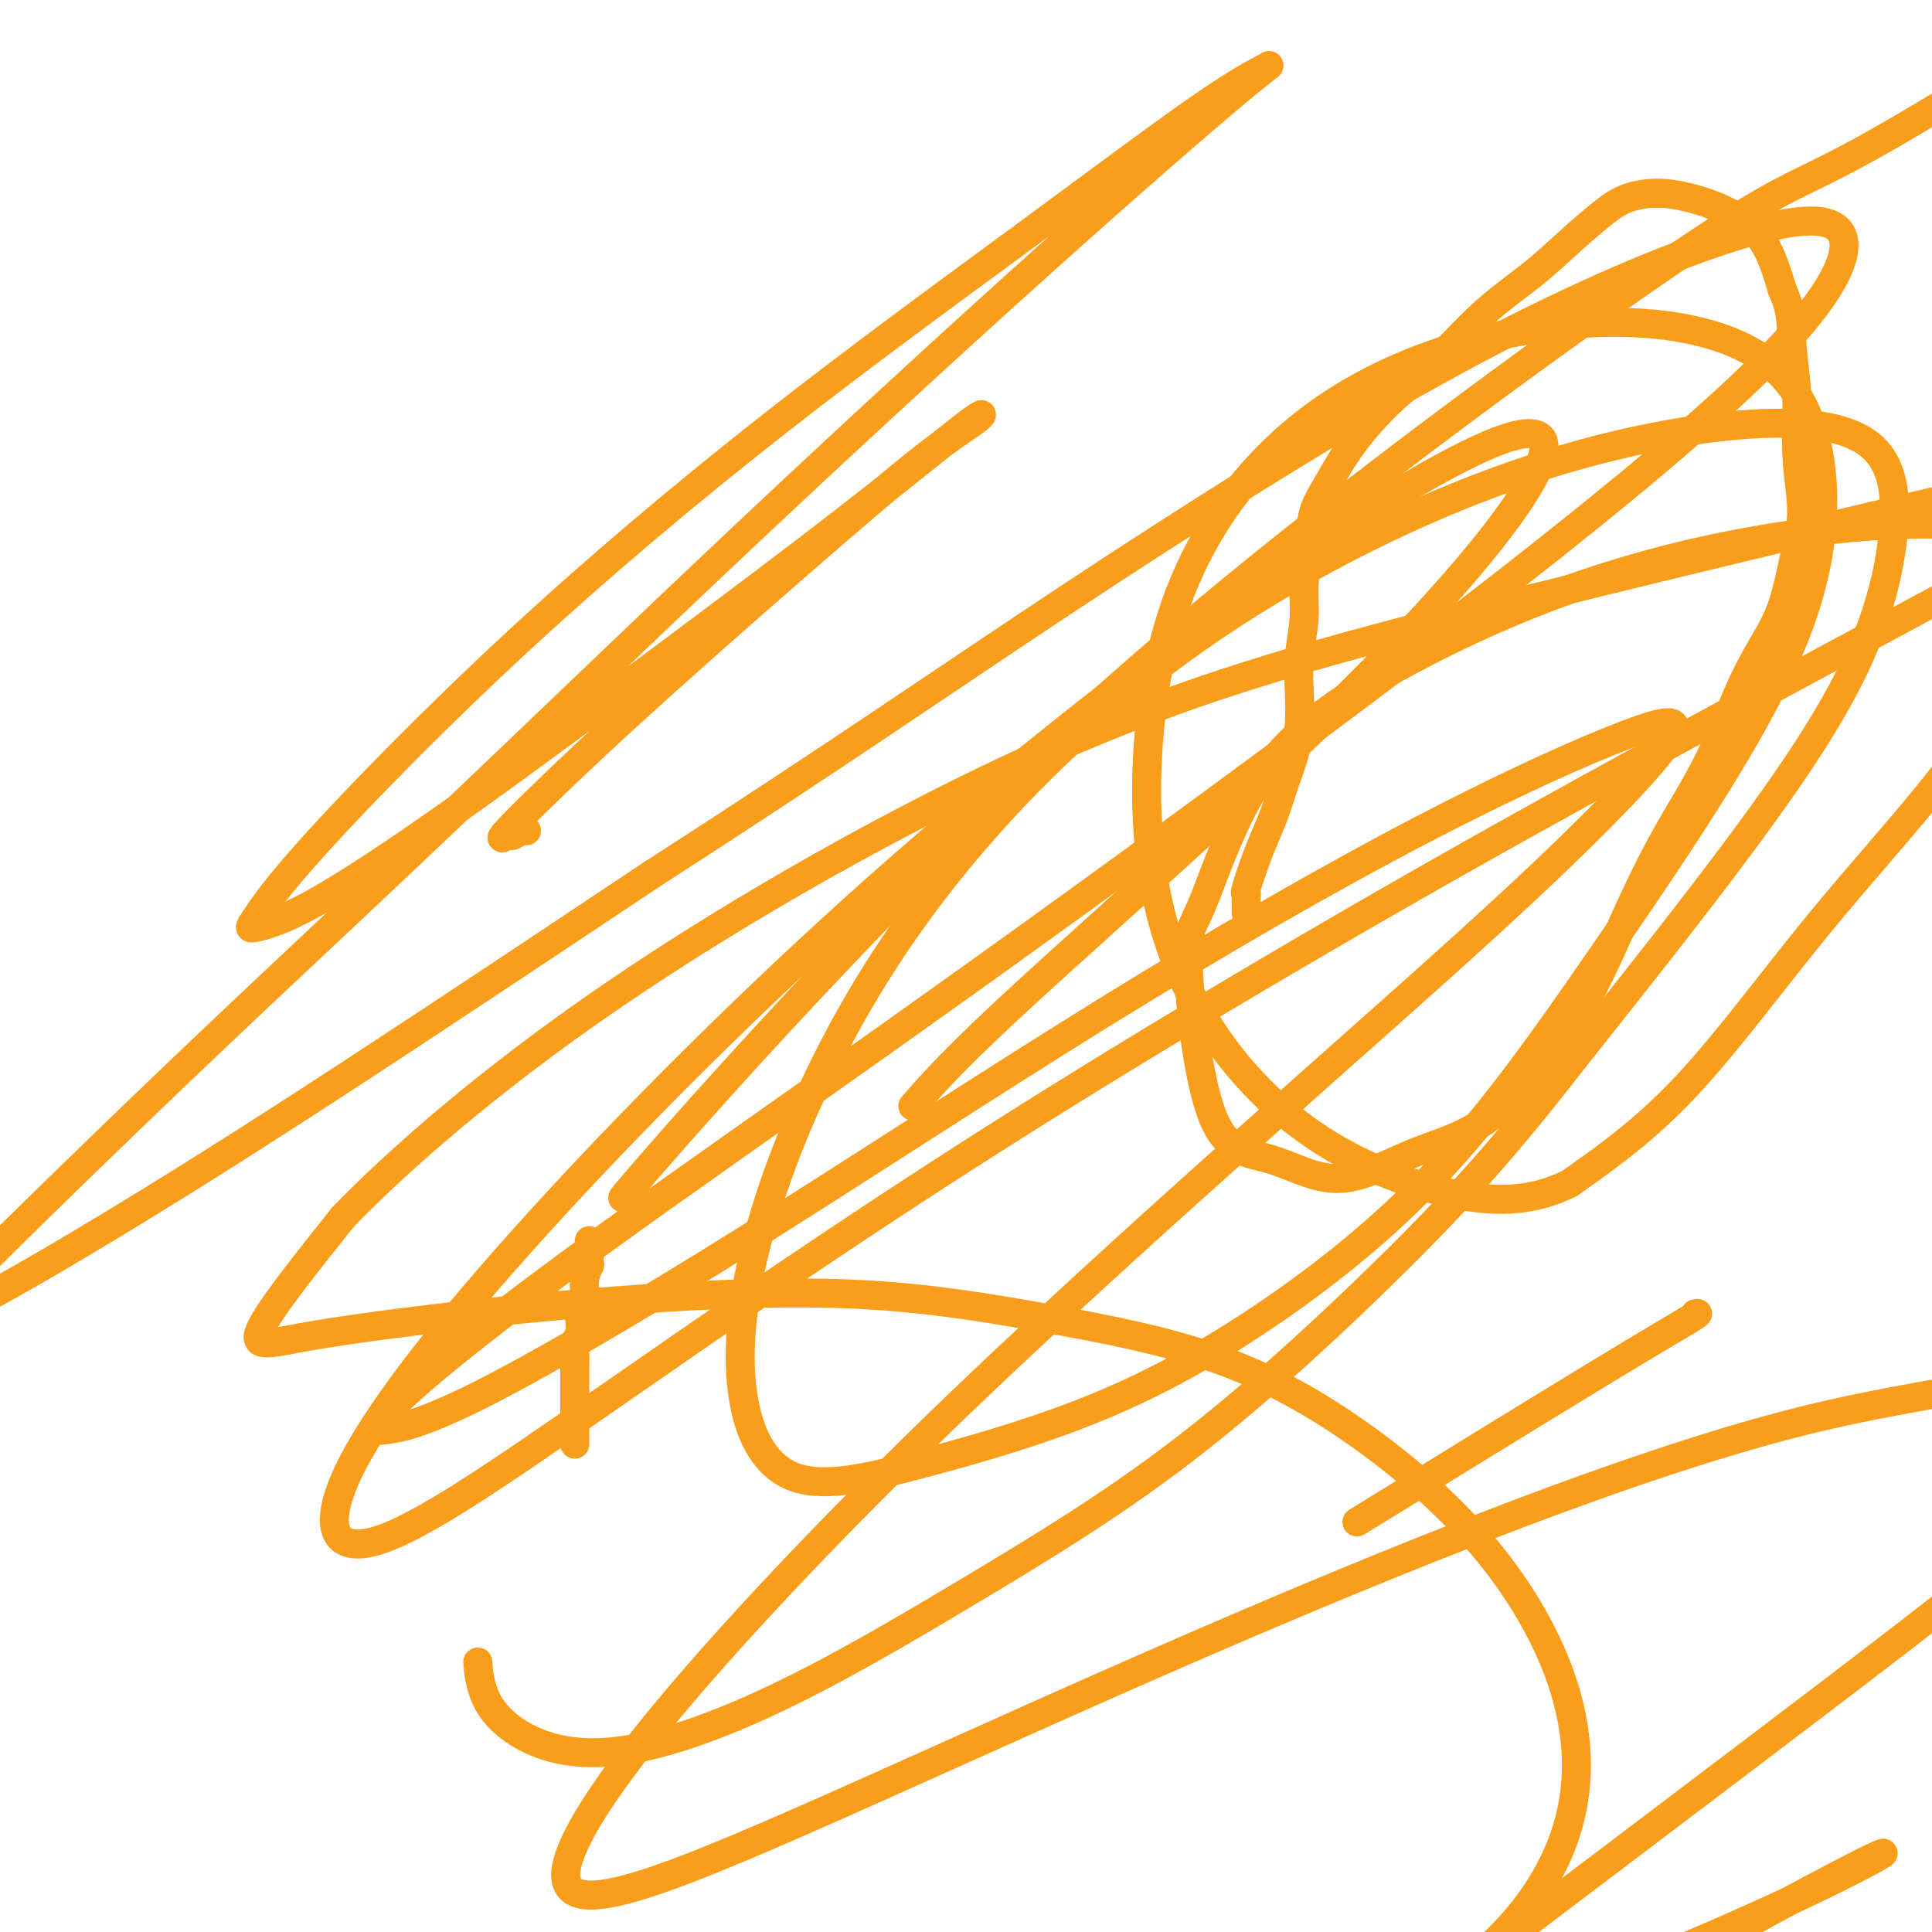
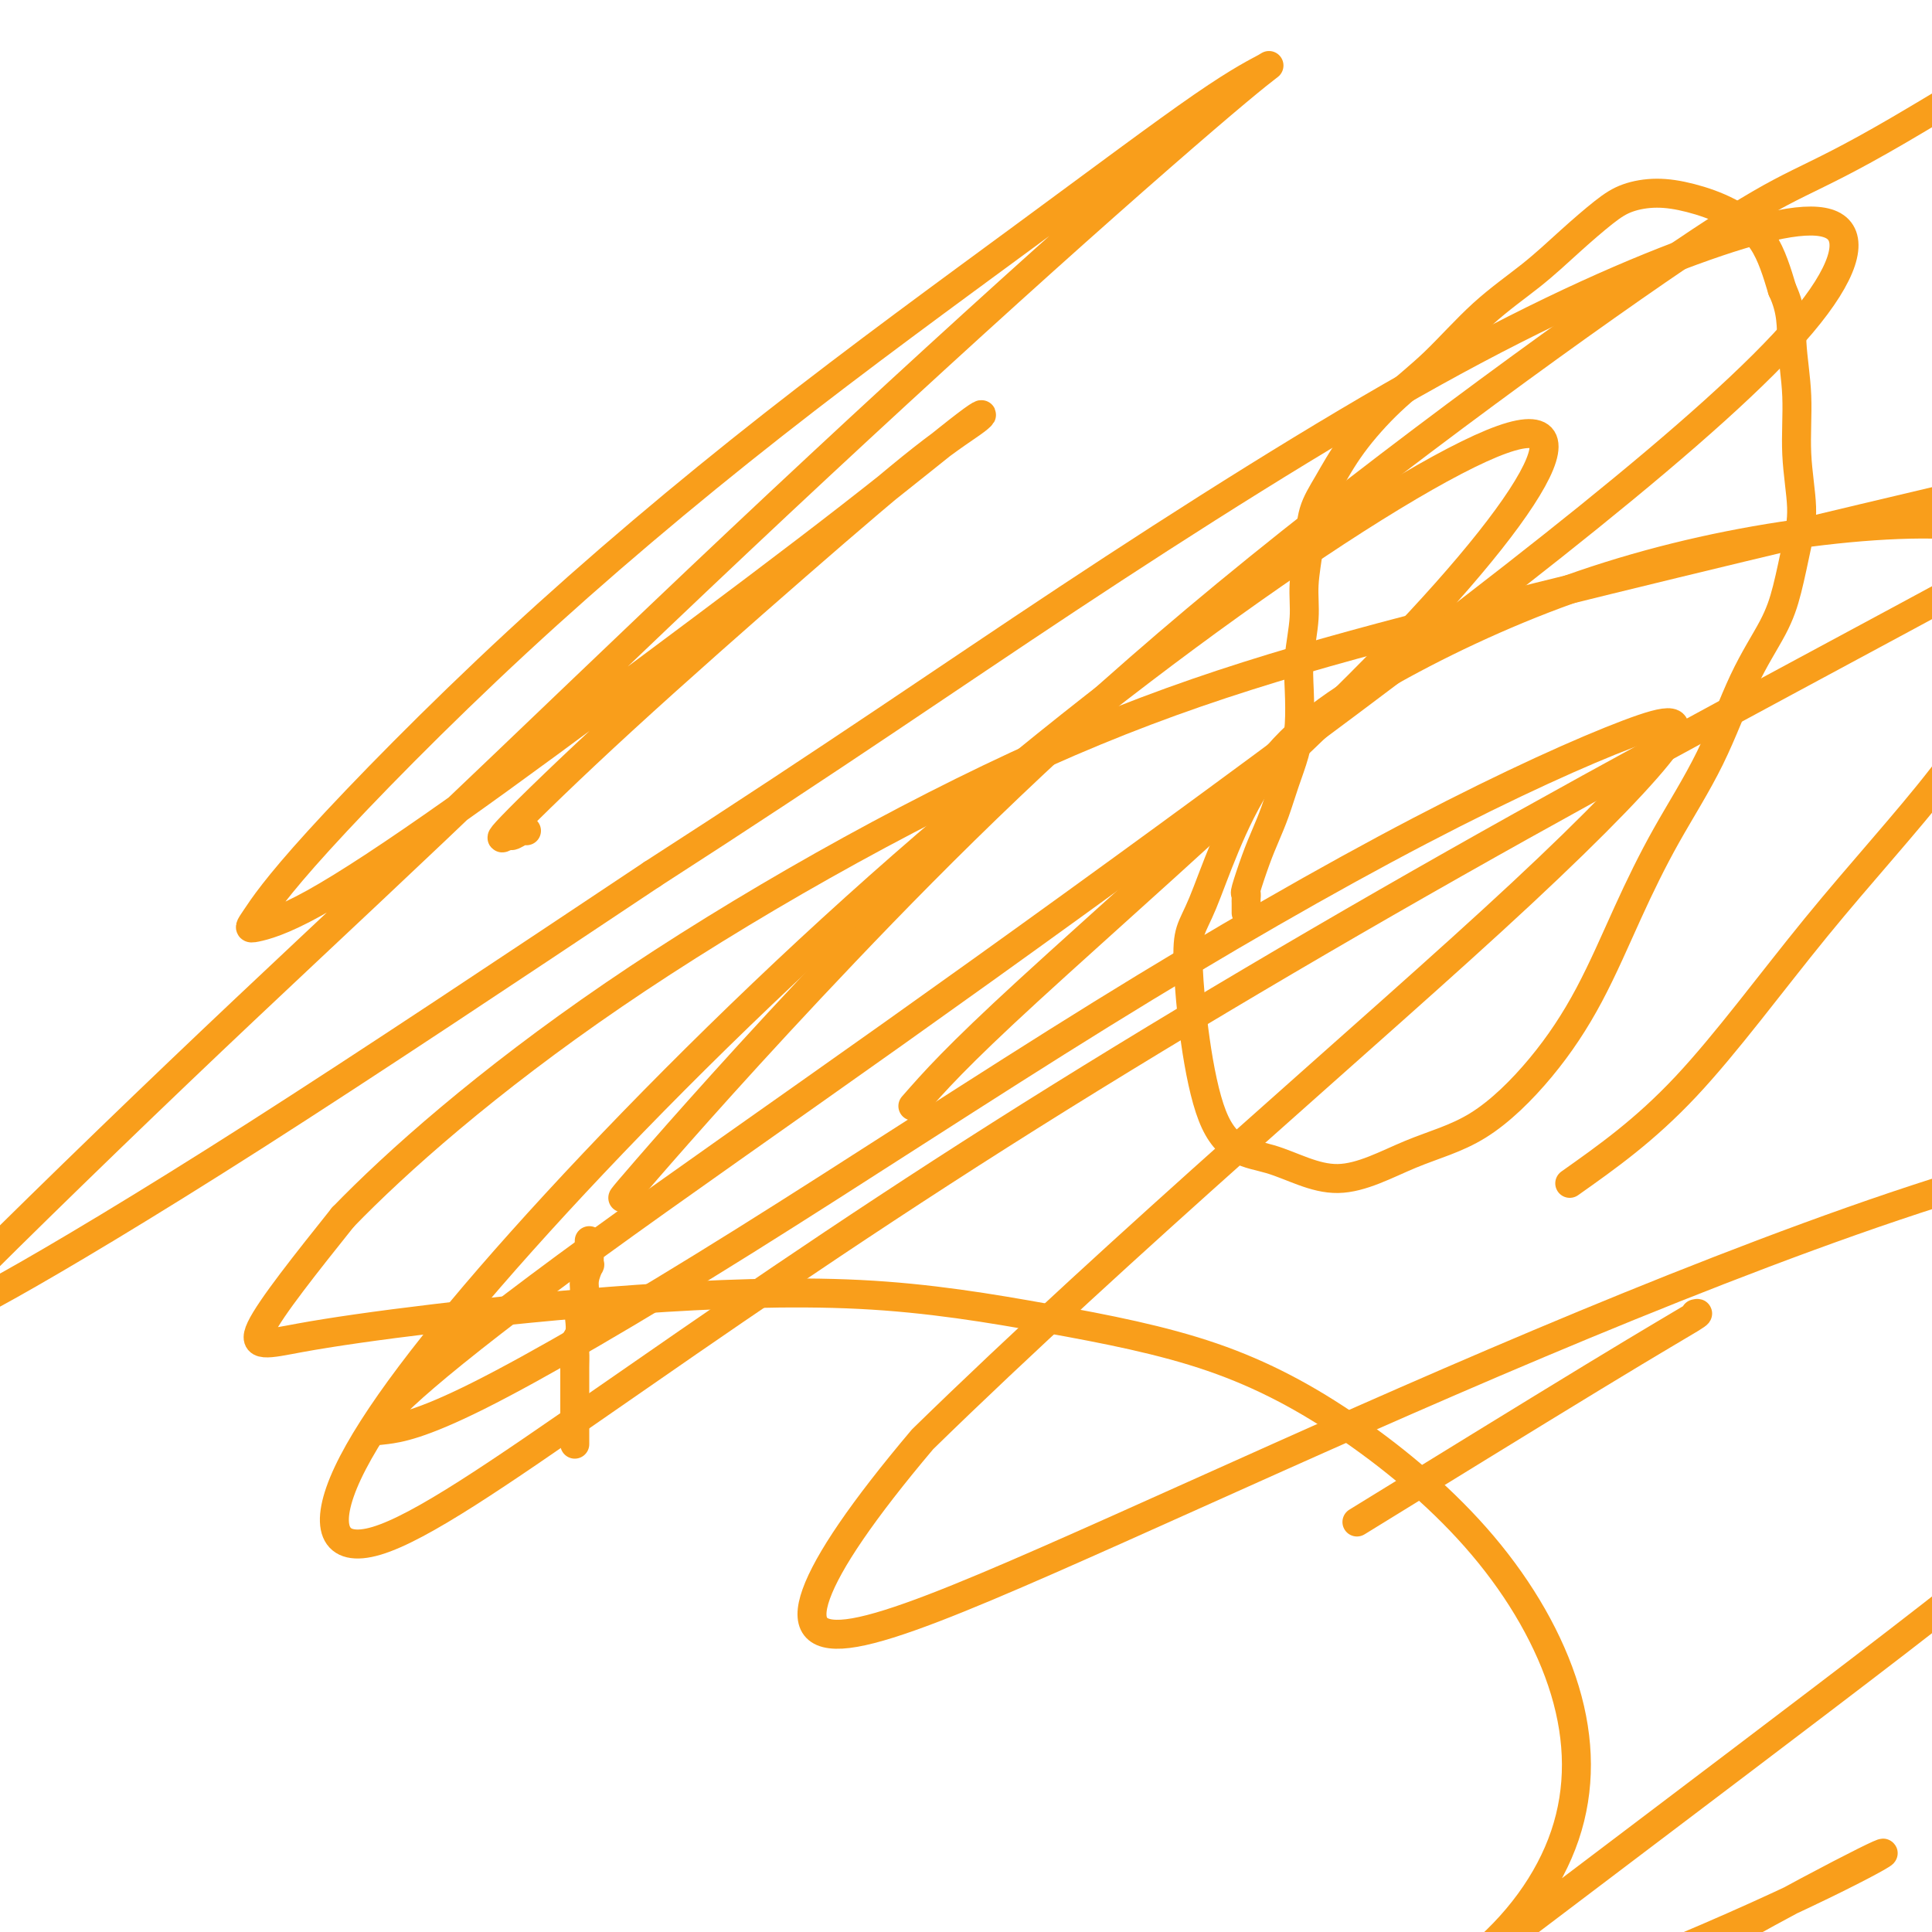
<svg xmlns="http://www.w3.org/2000/svg" viewBox="0 0 400 400" version="1.1">
  <g fill="none" stroke="#F99E1B" stroke-width="6" stroke-linecap="round" stroke-linejoin="round">
    <path d="M122,257c0.000,-0.122 0.000,-0.244 0,0c-0.000,0.244 -0.000,0.854 0,1c0.000,0.146 0.000,-0.172 0,0c-0.000,0.172 -0.000,0.835 0,1c0.000,0.165 0.000,-0.167 0,0c-0.000,0.167 -0.000,0.834 0,1c0.000,0.166 0.001,-0.168 0,0c-0.001,0.168 -0.004,0.838 0,1c0.004,0.162 0.016,-0.185 0,0c-0.016,0.185 -0.061,0.902 0,1c0.061,0.098 0.226,-0.424 0,0c-0.226,0.424 -0.844,1.794 -1,3c-0.156,1.206 0.151,2.249 0,3c-0.151,0.751 -0.758,1.212 -1,2c-0.242,0.788 -0.117,1.905 0,3c0.117,1.095 0.228,2.170 0,3c-0.228,0.830 -0.793,1.414 -1,2c-0.207,0.586 -0.055,1.172 0,2c0.055,0.828 0.015,1.898 0,3c-0.015,1.102 -0.004,2.238 0,3c0.004,0.762 0.001,1.152 0,2c-0.001,0.848 -0.000,2.155 0,3c0.000,0.845 0.000,1.227 0,2c-0.000,0.773 -0.000,1.935 0,3c0.000,1.065 0.000,2.032 0,3" />
    <path d="M258,189c-0.001,-0.331 -0.002,-0.662 0,-1c0.002,-0.338 0.006,-0.684 0,-1c-0.006,-0.316 -0.024,-0.604 0,-1c0.024,-0.396 0.089,-0.901 0,-1c-0.089,-0.099 -0.334,0.208 0,-1c0.334,-1.208 1.245,-3.932 2,-6c0.755,-2.068 1.355,-3.482 2,-5c0.645,-1.518 1.336,-3.142 2,-5c0.664,-1.858 1.301,-3.950 2,-6c0.699,-2.050 1.459,-4.059 2,-6c0.541,-1.941 0.862,-3.814 1,-6c0.138,-2.186 0.093,-4.683 0,-7c-0.093,-2.317 -0.233,-4.453 0,-7c0.233,-2.547 0.841,-5.504 1,-8c0.159,-2.496 -0.131,-4.530 0,-7c0.131,-2.470 0.681,-5.376 1,-8c0.319,-2.624 0.405,-4.966 1,-7c0.595,-2.034 1.698,-3.760 3,-6c1.302,-2.240 2.803,-4.996 5,-8c2.197,-3.004 5.088,-6.258 8,-9c2.912,-2.742 5.843,-4.971 9,-8c3.157,-3.029 6.541,-6.856 10,-10c3.459,-3.144 6.993,-5.603 10,-8c3.007,-2.397 5.487,-4.731 8,-7c2.513,-2.269 5.058,-4.471 7,-6c1.942,-1.529 3.282,-2.385 5,-3c1.718,-0.615 3.814,-0.991 6,-1c2.186,-0.009 4.462,0.348 7,1c2.538,0.652 5.337,1.599 8,3c2.663,1.401 5.189,3.258 7,6c1.811,2.742 2.905,6.371 4,10" />
    <path d="M369,60c2.089,4.453 1.811,7.587 2,11c0.189,3.413 0.843,7.107 1,11c0.157,3.893 -0.185,7.986 0,12c0.185,4.014 0.897,7.948 1,11c0.103,3.052 -0.404,5.222 -1,8c-0.596,2.778 -1.279,6.164 -2,9c-0.721,2.836 -1.478,5.121 -3,8c-1.522,2.879 -3.810,6.353 -6,11c-2.190,4.647 -4.281,10.467 -7,16c-2.719,5.533 -6.066,10.780 -9,16c-2.934,5.220 -5.457,10.413 -8,16c-2.543,5.587 -5.108,11.568 -8,17c-2.892,5.432 -6.112,10.313 -10,15c-3.888,4.687 -8.443,9.178 -13,12c-4.557,2.822 -9.114,3.975 -14,6c-4.886,2.025 -10.100,4.924 -15,5c-4.900,0.076 -9.485,-2.670 -14,-4c-4.515,-1.330 -8.961,-1.245 -12,-9c-3.039,-7.755 -4.672,-23.350 -5,-31c-0.328,-7.650 0.650,-7.355 3,-13c2.350,-5.645 6.072,-17.231 12,-26c5.928,-8.769 14.062,-14.721 25,-21c10.938,-6.279 24.681,-12.885 39,-18c14.319,-5.115 29.216,-8.741 44,-11c14.784,-2.259 29.456,-3.153 39,-2c9.544,1.153 13.962,4.352 15,9c1.038,4.648 -1.302,10.746 -5,18c-3.698,7.254 -8.754,15.666 -16,25c-7.246,9.334 -16.682,19.590 -26,31c-9.318,11.410 -18.520,23.974 -27,33c-8.480,9.026 -16.240,14.513 -24,20" />
-     <path d="M325,245c-7.988,3.998 -15.959,3.992 -25,2c-9.041,-1.992 -19.154,-5.972 -28,-12c-8.846,-6.028 -16.425,-14.105 -22,-23c-5.575,-8.895 -9.146,-18.609 -11,-29c-1.854,-10.391 -1.991,-21.459 -1,-32c0.991,-10.541 3.111,-20.554 7,-30c3.889,-9.446 9.546,-18.325 17,-26c7.454,-7.675 16.706,-14.146 28,-19c11.294,-4.854 24.629,-8.090 37,-9c12.371,-0.910 23.777,0.505 32,4c8.223,3.495 13.261,9.070 16,17c2.739,7.930 3.178,18.215 1,29c-2.178,10.785 -6.973,22.071 -15,36c-8.027,13.929 -19.284,30.503 -30,46c-10.716,15.497 -20.890,29.918 -32,42c-11.110,12.082 -23.157,21.826 -35,30c-11.843,8.174 -23.484,14.778 -36,20c-12.516,5.222 -25.909,9.061 -37,12c-11.091,2.939 -19.879,4.979 -26,3c-6.121,-1.979 -9.574,-7.978 -11,-16c-1.426,-8.022 -0.827,-18.066 2,-30c2.827,-11.934 7.880,-25.757 15,-40c7.120,-14.243 16.306,-28.906 29,-44c12.694,-15.094 28.898,-30.618 48,-44c19.102,-13.382 41.104,-24.622 61,-32c19.896,-7.378 37.686,-10.894 51,-12c13.314,-1.106 22.153,0.198 27,4c4.847,3.802 5.701,10.102 5,18c-0.701,7.898 -2.958,17.396 -8,28c-5.042,10.604 -12.869,22.316 -23,36c-10.131,13.684 -22.565,29.342 -35,45" />
-     <path d="M326,219c-16.306,21.126 -28.070,33.440 -41,46c-12.930,12.560 -27.025,25.367 -41,36c-13.975,10.633 -27.828,19.091 -41,27c-13.172,7.909 -25.663,15.270 -37,21c-11.337,5.730 -21.521,9.828 -30,12c-8.479,2.172 -15.252,2.417 -21,1c-5.748,-1.417 -10.471,-4.497 -13,-8c-2.529,-3.503 -2.866,-7.429 -3,-9c-0.134,-1.571 -0.067,-0.785 0,0" />
    <path d="M109,172c-0.202,-0.129 -0.404,-0.259 -1,0c-0.596,0.259 -1.587,0.906 -2,1c-0.413,0.094 -0.250,-0.364 -1,0c-0.750,0.364 -2.415,1.549 1,-2c3.415,-3.549 11.910,-11.832 23,-22c11.090,-10.168 24.773,-22.222 36,-32c11.227,-9.778 19.996,-17.279 26,-22c6.004,-4.721 9.241,-6.660 11,-8c1.759,-1.340 2.040,-2.080 -2,1c-4.040,3.080 -12.400,9.982 -24,19c-11.600,9.018 -26.440,20.154 -41,31c-14.560,10.846 -28.839,21.403 -41,30c-12.161,8.597 -22.205,15.234 -29,19c-6.795,3.766 -10.343,4.661 -12,5c-1.657,0.339 -1.423,0.122 0,-2c1.423,-2.122 4.036,-6.149 13,-16c8.964,-9.851 24.280,-25.525 41,-41c16.720,-15.475 34.845,-30.750 53,-45c18.155,-14.250 36.340,-27.476 52,-39c15.660,-11.524 28.795,-21.346 37,-27c8.205,-5.654 11.479,-7.141 13,-8c1.521,-0.859 1.287,-1.092 -6,5c-7.287,6.092 -21.629,18.508 -40,35c-18.371,16.492 -40.772,37.061 -63,58c-22.228,20.939 -44.285,42.249 -63,60c-18.715,17.751 -34.089,31.943 -53,50c-18.911,18.057 -41.360,39.979 -50,49c-8.640,9.021 -3.470,5.140 0,3c3.470,-2.140 5.242,-2.538 15,-8c9.758,-5.462 27.502,-15.989 51,-31c23.498,-15.011 52.749,-34.505 82,-54" />
-     <path d="M135,181c38.556,-24.836 60.947,-40.427 86,-57c25.053,-16.573 52.768,-34.129 76,-47c23.232,-12.871 41.981,-21.059 56,-26c14.019,-4.941 23.307,-6.635 27,-4c3.693,2.635 1.791,9.601 -7,20c-8.791,10.399 -24.471,24.232 -44,40c-19.529,15.768 -42.908,33.472 -68,52c-25.092,18.528 -51.898,37.880 -76,55c-24.102,17.120 -45.502,32.009 -62,44c-16.498,11.991 -28.096,21.086 -35,27c-6.904,5.914 -9.116,8.648 -10,10c-0.884,1.352 -0.442,1.323 2,1c2.442,-0.323 6.884,-0.941 19,-7c12.116,-6.059 31.906,-17.559 55,-32c23.094,-14.441 49.492,-31.824 74,-47c24.508,-15.176 47.126,-28.146 66,-38c18.874,-9.854 34.003,-16.593 43,-20c8.997,-3.407 11.863,-3.481 8,2c-3.863,5.481 -14.454,16.518 -30,31c-15.546,14.482 -36.046,32.409 -58,52c-21.954,19.591 -45.362,40.847 -66,61c-20.638,20.153 -38.506,39.202 -51,54c-12.494,14.798 -19.614,25.346 -22,32c-2.386,6.654 -0.036,9.414 8,8c8.036,-1.414 21.760,-7.002 40,-15c18.240,-7.998 40.997,-18.404 65,-29c24.003,-10.596 49.252,-21.381 74,-31c24.748,-9.619 48.994,-18.073 69,-23c20.006,-4.927 35.771,-6.326 53,-11c17.229,-4.674 35.923,-12.621 37,-9c1.077,3.621 -15.461,18.811 -32,34" />
+     <path d="M135,181c38.556,-24.836 60.947,-40.427 86,-57c25.053,-16.573 52.768,-34.129 76,-47c23.232,-12.871 41.981,-21.059 56,-26c14.019,-4.941 23.307,-6.635 27,-4c3.693,2.635 1.791,9.601 -7,20c-8.791,10.399 -24.471,24.232 -44,40c-19.529,15.768 -42.908,33.472 -68,52c-25.092,18.528 -51.898,37.880 -76,55c-24.102,17.120 -45.502,32.009 -62,44c-16.498,11.991 -28.096,21.086 -35,27c-6.904,5.914 -9.116,8.648 -10,10c-0.884,1.352 -0.442,1.323 2,1c2.442,-0.323 6.884,-0.941 19,-7c12.116,-6.059 31.906,-17.559 55,-32c23.094,-14.441 49.492,-31.824 74,-47c24.508,-15.176 47.126,-28.146 66,-38c18.874,-9.854 34.003,-16.593 43,-20c8.997,-3.407 11.863,-3.481 8,2c-3.863,5.481 -14.454,16.518 -30,31c-15.546,14.482 -36.046,32.409 -58,52c-21.954,19.591 -45.362,40.847 -66,61c-12.494,14.798 -19.614,25.346 -22,32c-2.386,6.654 -0.036,9.414 8,8c8.036,-1.414 21.760,-7.002 40,-15c18.240,-7.998 40.997,-18.404 65,-29c24.003,-10.596 49.252,-21.381 74,-31c24.748,-9.619 48.994,-18.073 69,-23c20.006,-4.927 35.771,-6.326 53,-11c17.229,-4.674 35.923,-12.621 37,-9c1.077,3.621 -15.461,18.811 -32,34" />
    <path d="M432,308c-14.236,12.825 -33.826,27.888 -55,44c-21.174,16.112 -43.933,33.274 -66,50c-22.067,16.726 -43.441,33.016 -60,46c-16.559,12.984 -28.303,22.660 -36,29c-7.697,6.340 -11.349,9.342 -10,10c1.349,0.658 7.698,-1.029 19,-7c11.302,-5.971 27.557,-16.228 45,-27c17.443,-10.772 36.076,-22.061 53,-32c16.924,-9.939 32.140,-18.528 44,-25c11.860,-6.472 20.363,-10.828 23,-12c2.637,-1.172 -0.592,0.838 -9,5c-8.408,4.162 -21.996,10.476 -38,17c-16.004,6.524 -34.424,13.259 -52,20c-17.576,6.741 -34.309,13.487 -47,18c-12.691,4.513 -21.339,6.795 -26,8c-4.661,1.205 -5.336,1.335 -2,0c3.336,-1.335 10.684,-4.136 21,-9c10.316,-4.864 23.601,-11.790 36,-18c12.399,-6.210 23.913,-11.705 33,-19c9.087,-7.295 15.748,-16.392 19,-26c3.252,-9.608 3.097,-19.727 0,-30c-3.097,-10.273 -9.134,-20.701 -17,-30c-7.866,-9.299 -17.560,-17.468 -27,-24c-9.440,-6.532 -18.625,-11.427 -29,-15c-10.375,-3.573 -21.940,-5.824 -34,-8c-12.060,-2.176 -24.614,-4.276 -39,-5c-14.386,-0.724 -30.603,-0.073 -46,1c-15.397,1.073 -29.972,2.566 -42,4c-12.028,1.434 -21.507,2.809 -28,4c-6.493,1.191 -9.998,2.197 -8,-2c1.998,-4.197 9.499,-13.599 17,-23" />
    <path d="M71,252c10.935,-11.311 29.773,-28.089 56,-46c26.227,-17.911 59.844,-36.956 89,-50c29.156,-13.044 53.850,-20.089 89,-29c35.150,-8.911 80.757,-19.689 99,-24c18.243,-4.311 9.121,-2.156 0,0" />
    <path d="M130,247c-1.310,1.310 -2.620,2.621 4,-5c6.620,-7.621 21.168,-24.172 41,-45c19.832,-20.828 44.946,-45.933 79,-74c34.054,-28.067 77.048,-59.095 98,-73c20.952,-13.905 19.864,-10.686 41,-23c21.136,-12.314 64.498,-40.162 81,-42c16.502,-1.838 6.143,22.332 2,32c-4.143,9.668 -2.072,4.834 0,0" />
    <path d="M189,229c4.426,-5.054 8.853,-10.107 24,-24c15.147,-13.893 41.016,-36.624 61,-56c19.984,-19.376 34.084,-35.396 41,-46c6.916,-10.604 6.648,-15.794 -4,-12c-10.648,3.794 -31.676,16.570 -56,34c-24.324,17.430 -51.942,39.513 -78,63c-26.058,23.487 -50.555,48.378 -69,69c-18.445,20.622 -30.839,36.975 -36,48c-5.161,11.025 -3.090,16.724 6,14c9.090,-2.724 25.200,-13.869 47,-29c21.800,-15.131 49.292,-34.248 82,-55c32.708,-20.752 70.633,-43.140 108,-64c37.367,-20.860 74.176,-40.193 103,-56c28.824,-15.807 49.664,-28.088 58,-33c8.336,-4.912 4.168,-2.456 0,0" />
    <path d="M351,272c0.530,-0.131 1.060,-0.262 -1,1c-2.060,1.262 -6.708,3.917 -20,12c-13.292,8.083 -35.226,21.595 -44,27c-8.774,5.405 -4.387,2.702 0,0" />
  </g>
</svg>